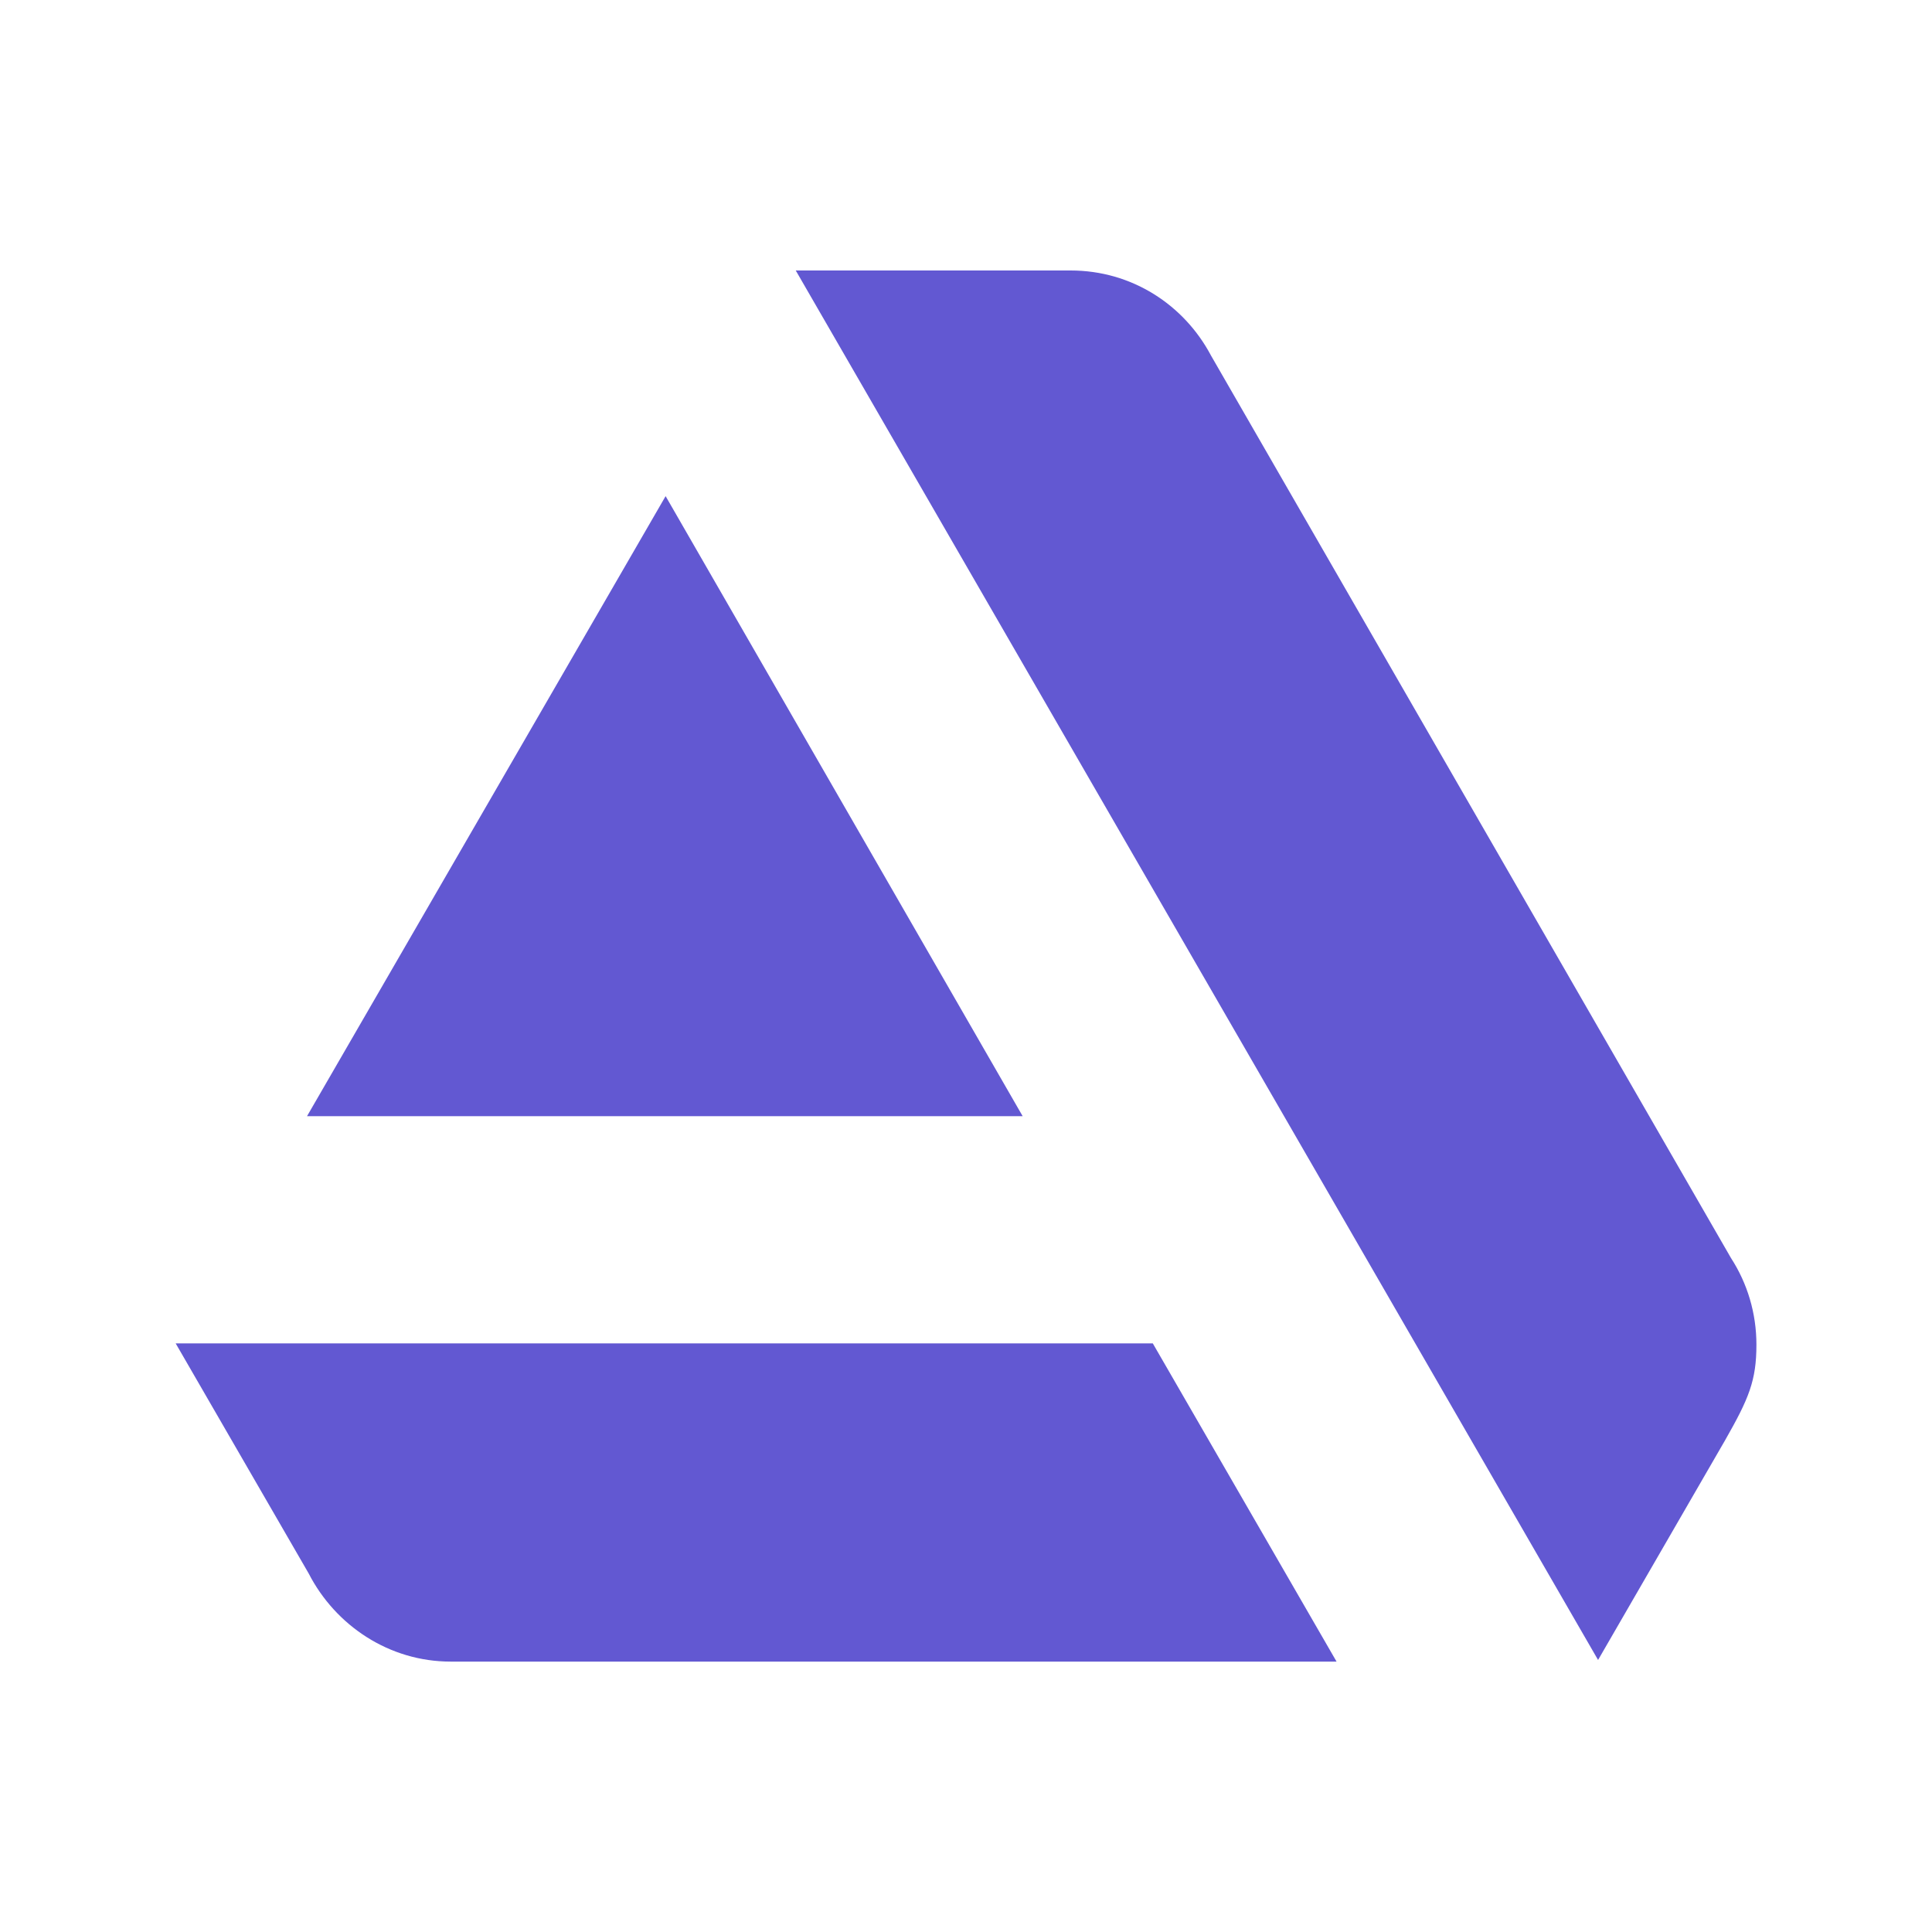
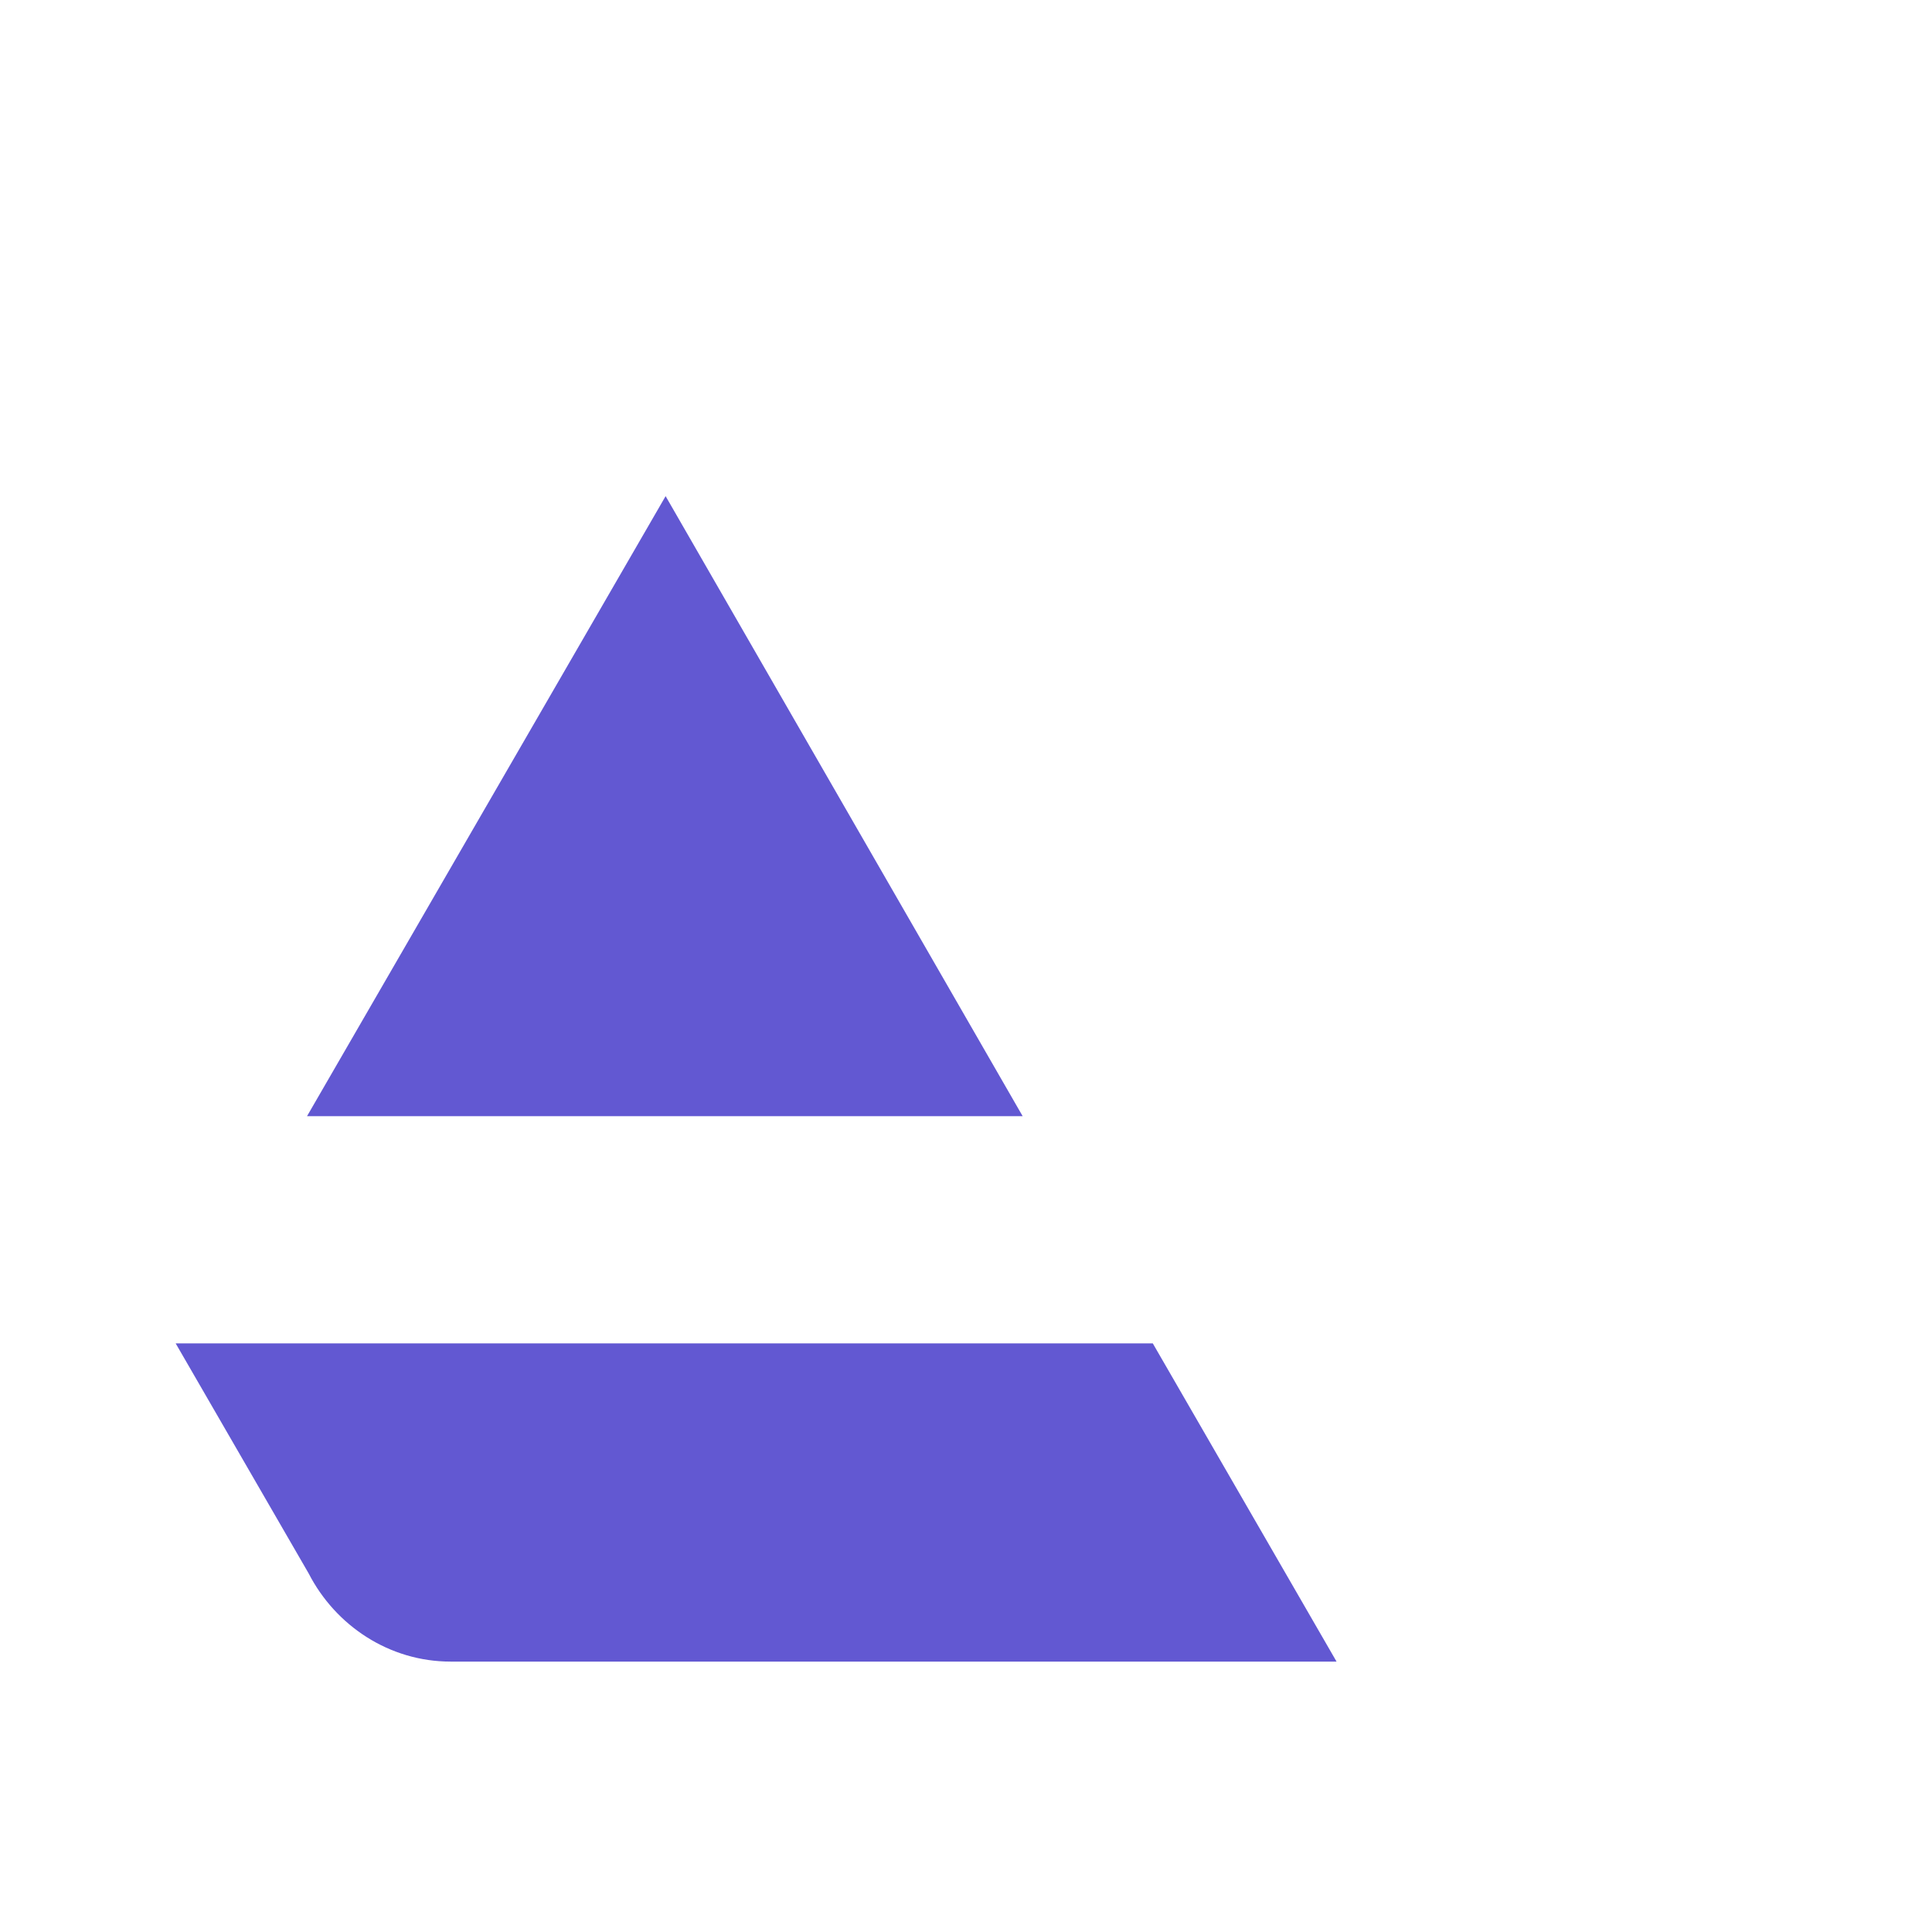
<svg xmlns="http://www.w3.org/2000/svg" width="25" height="25" viewBox="0 0 25 25" fill="none">
  <path d="M2.273 17.383L3.994 20.36C4.342 21.037 5.038 21.501 5.831 21.501H17.295L14.917 17.383H2.273Z" fill="#6258D2" />
-   <path d="M22.728 17.4C22.728 16.994 22.612 16.608 22.399 16.279L15.671 4.602C15.323 3.945 14.647 3.5 13.854 3.5H10.297L20.679 21.48L22.322 18.638C22.631 18.096 22.728 17.864 22.728 17.4Z" fill="#6258D2" />
  <path d="M13.233 14.443L8.613 6.42L3.973 14.443H13.233Z" fill="#6258D2" />
</svg>